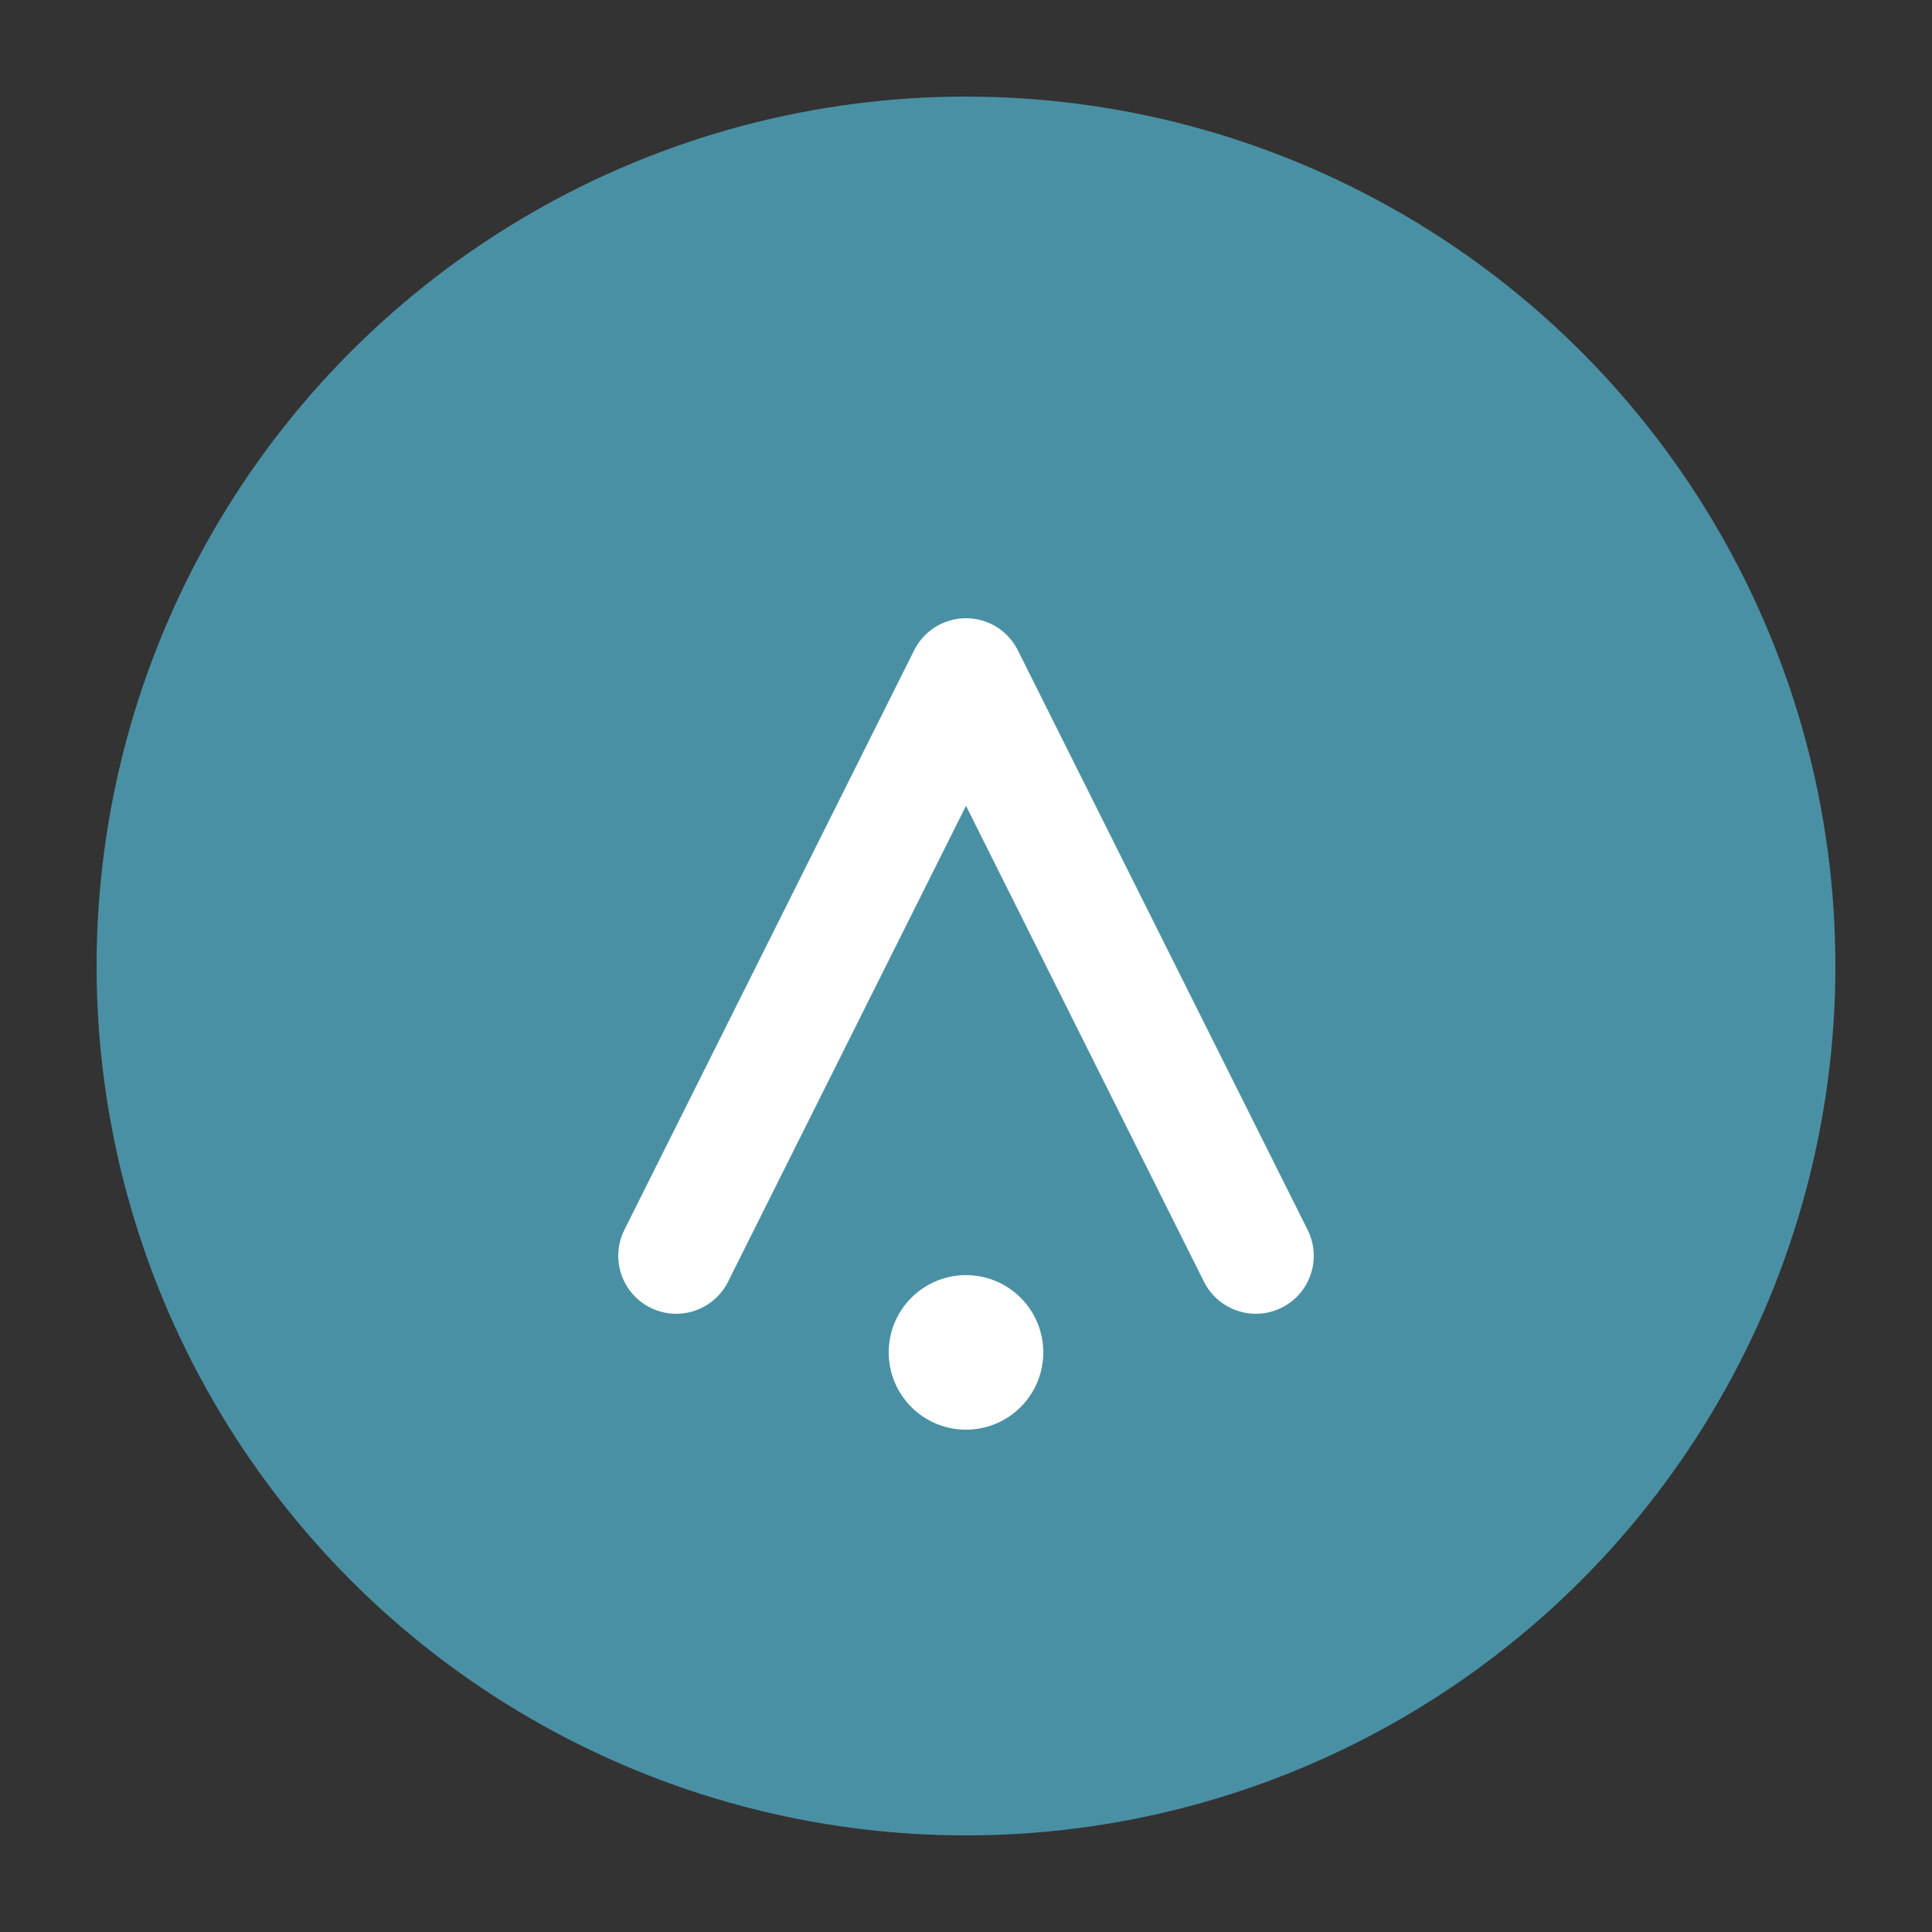
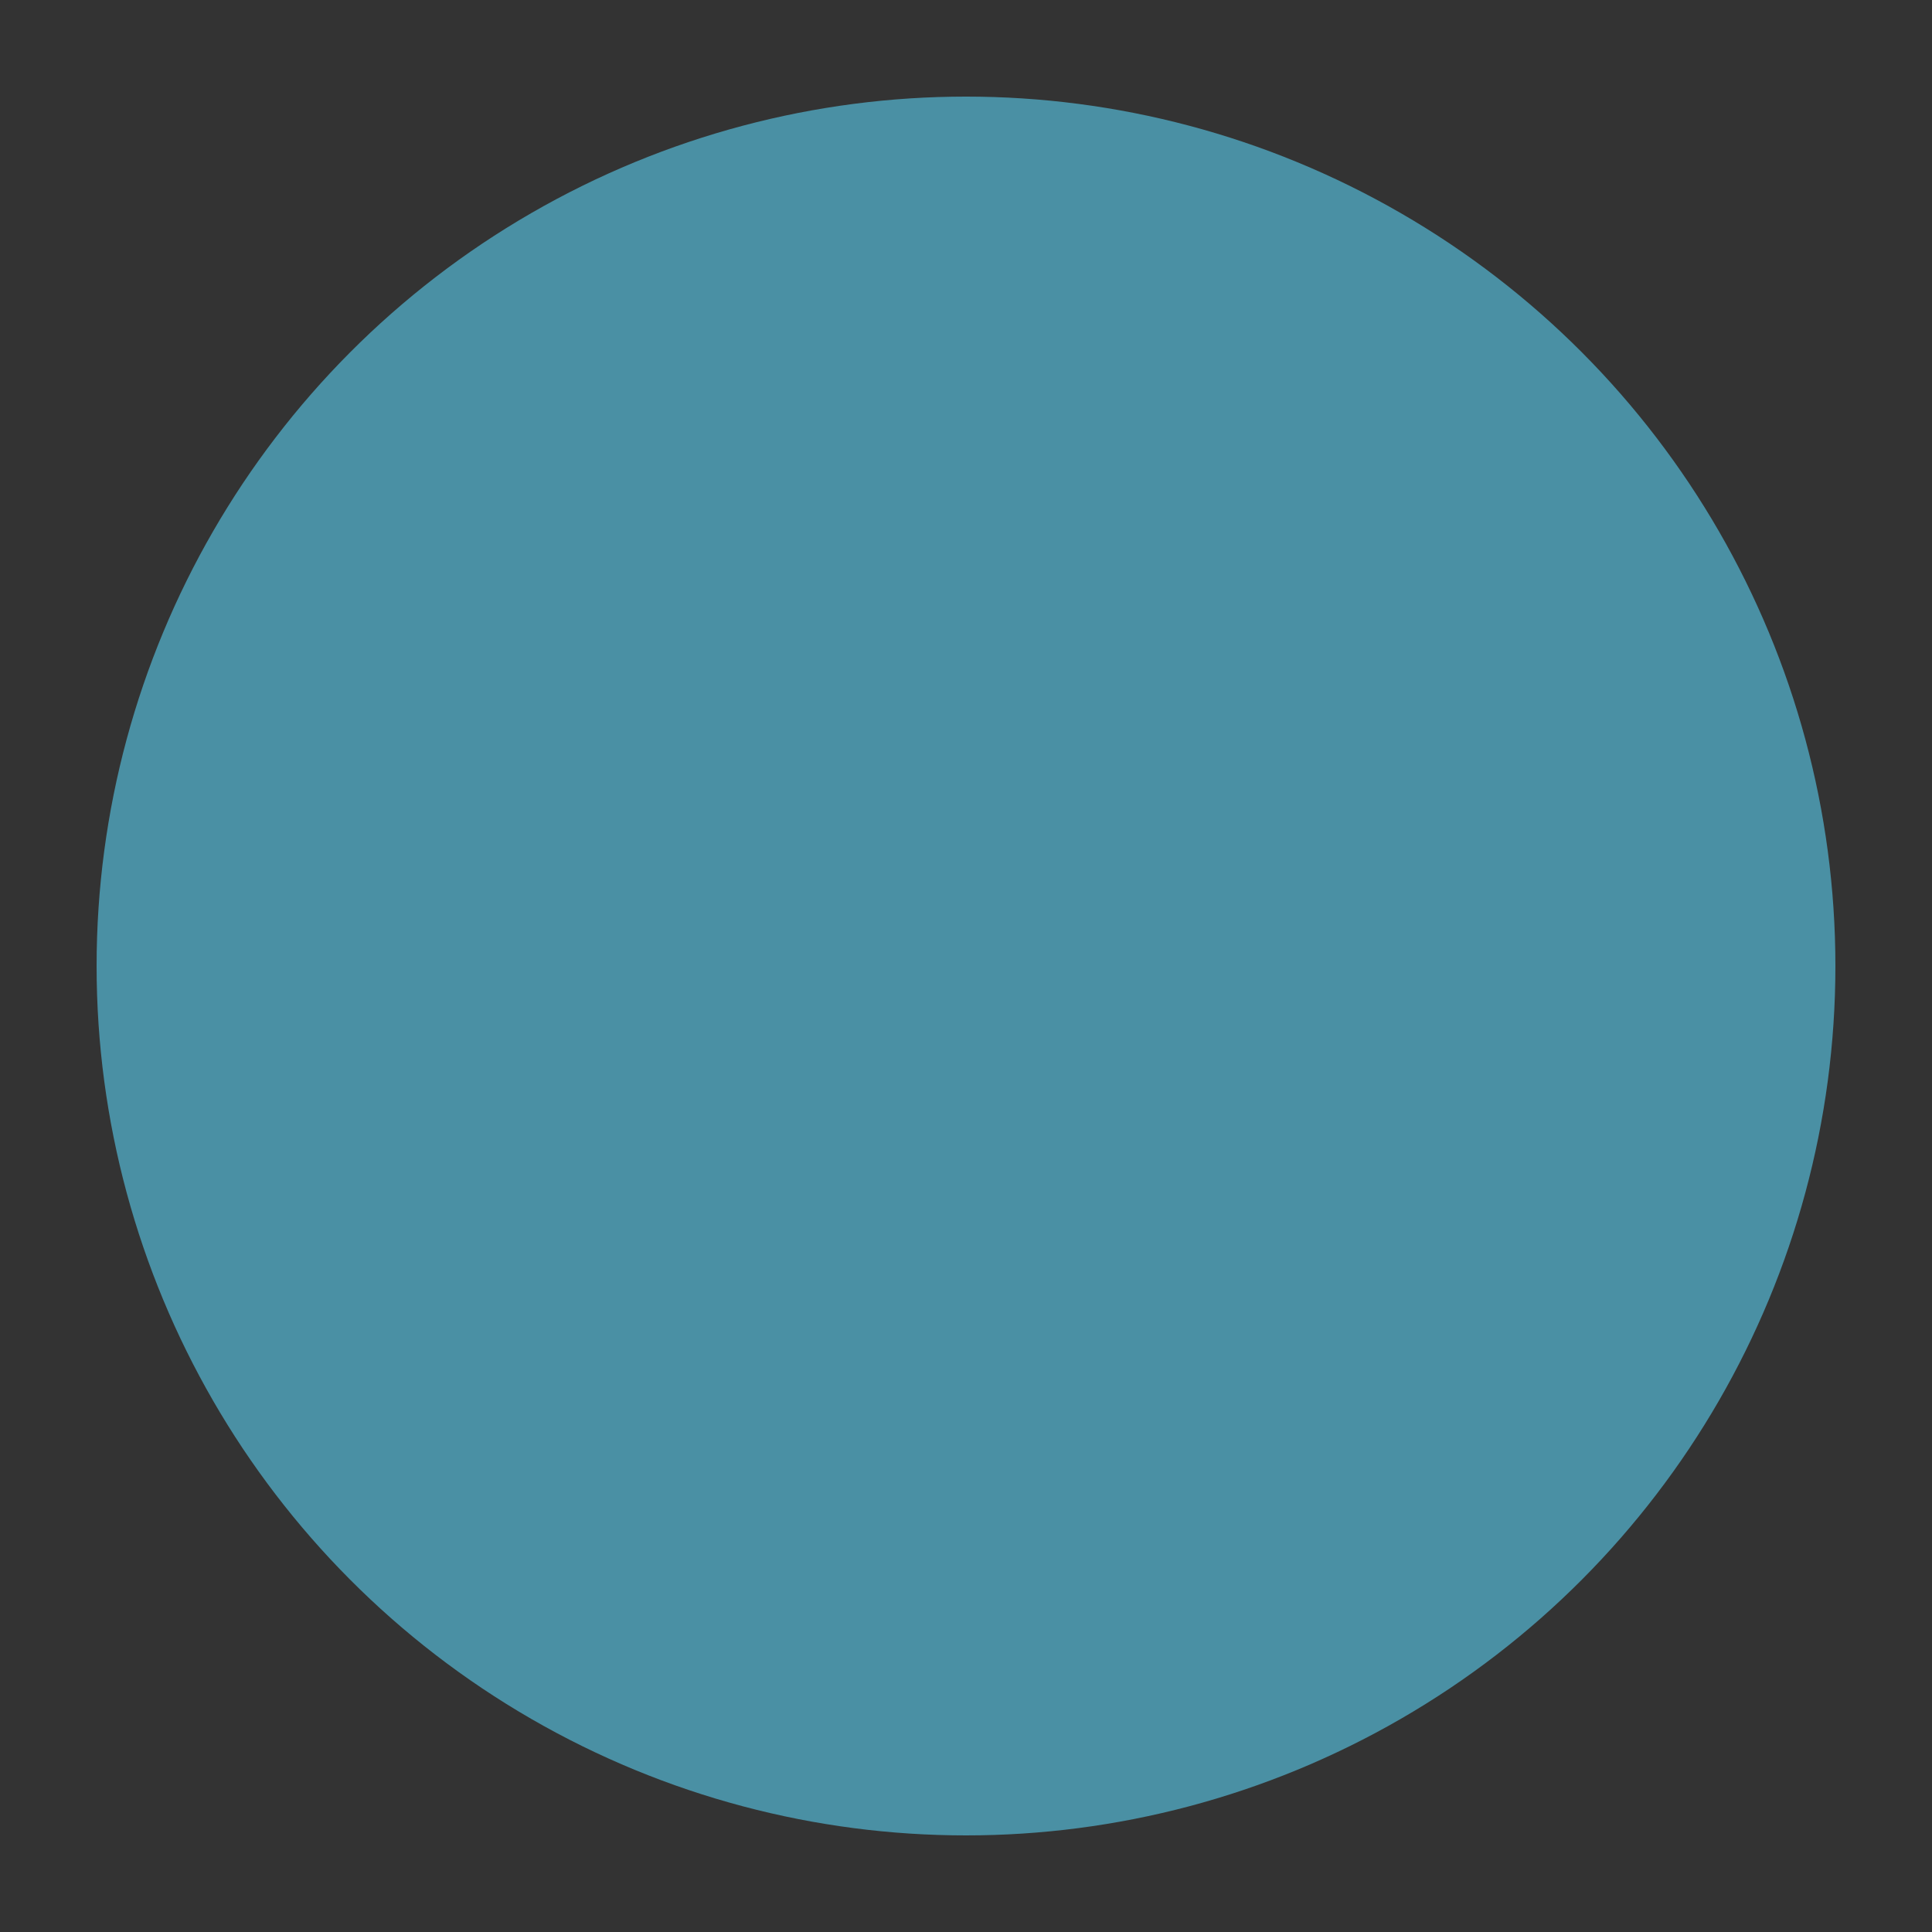
<svg xmlns="http://www.w3.org/2000/svg" viewBox="0 0 100 100">
  <rect x="0" y="0" width="100" height="100" fill="#333333" stroke="none" />
  <circle cx="50" cy="50" r="45" fill="#4A90A4" />
-   <path d="M35 65 L50 35 L65 65" stroke="white" stroke-width="6" fill="none" stroke-linecap="round" stroke-linejoin="round" />
-   <circle cx="50" cy="70" r="4" fill="white" />
</svg>